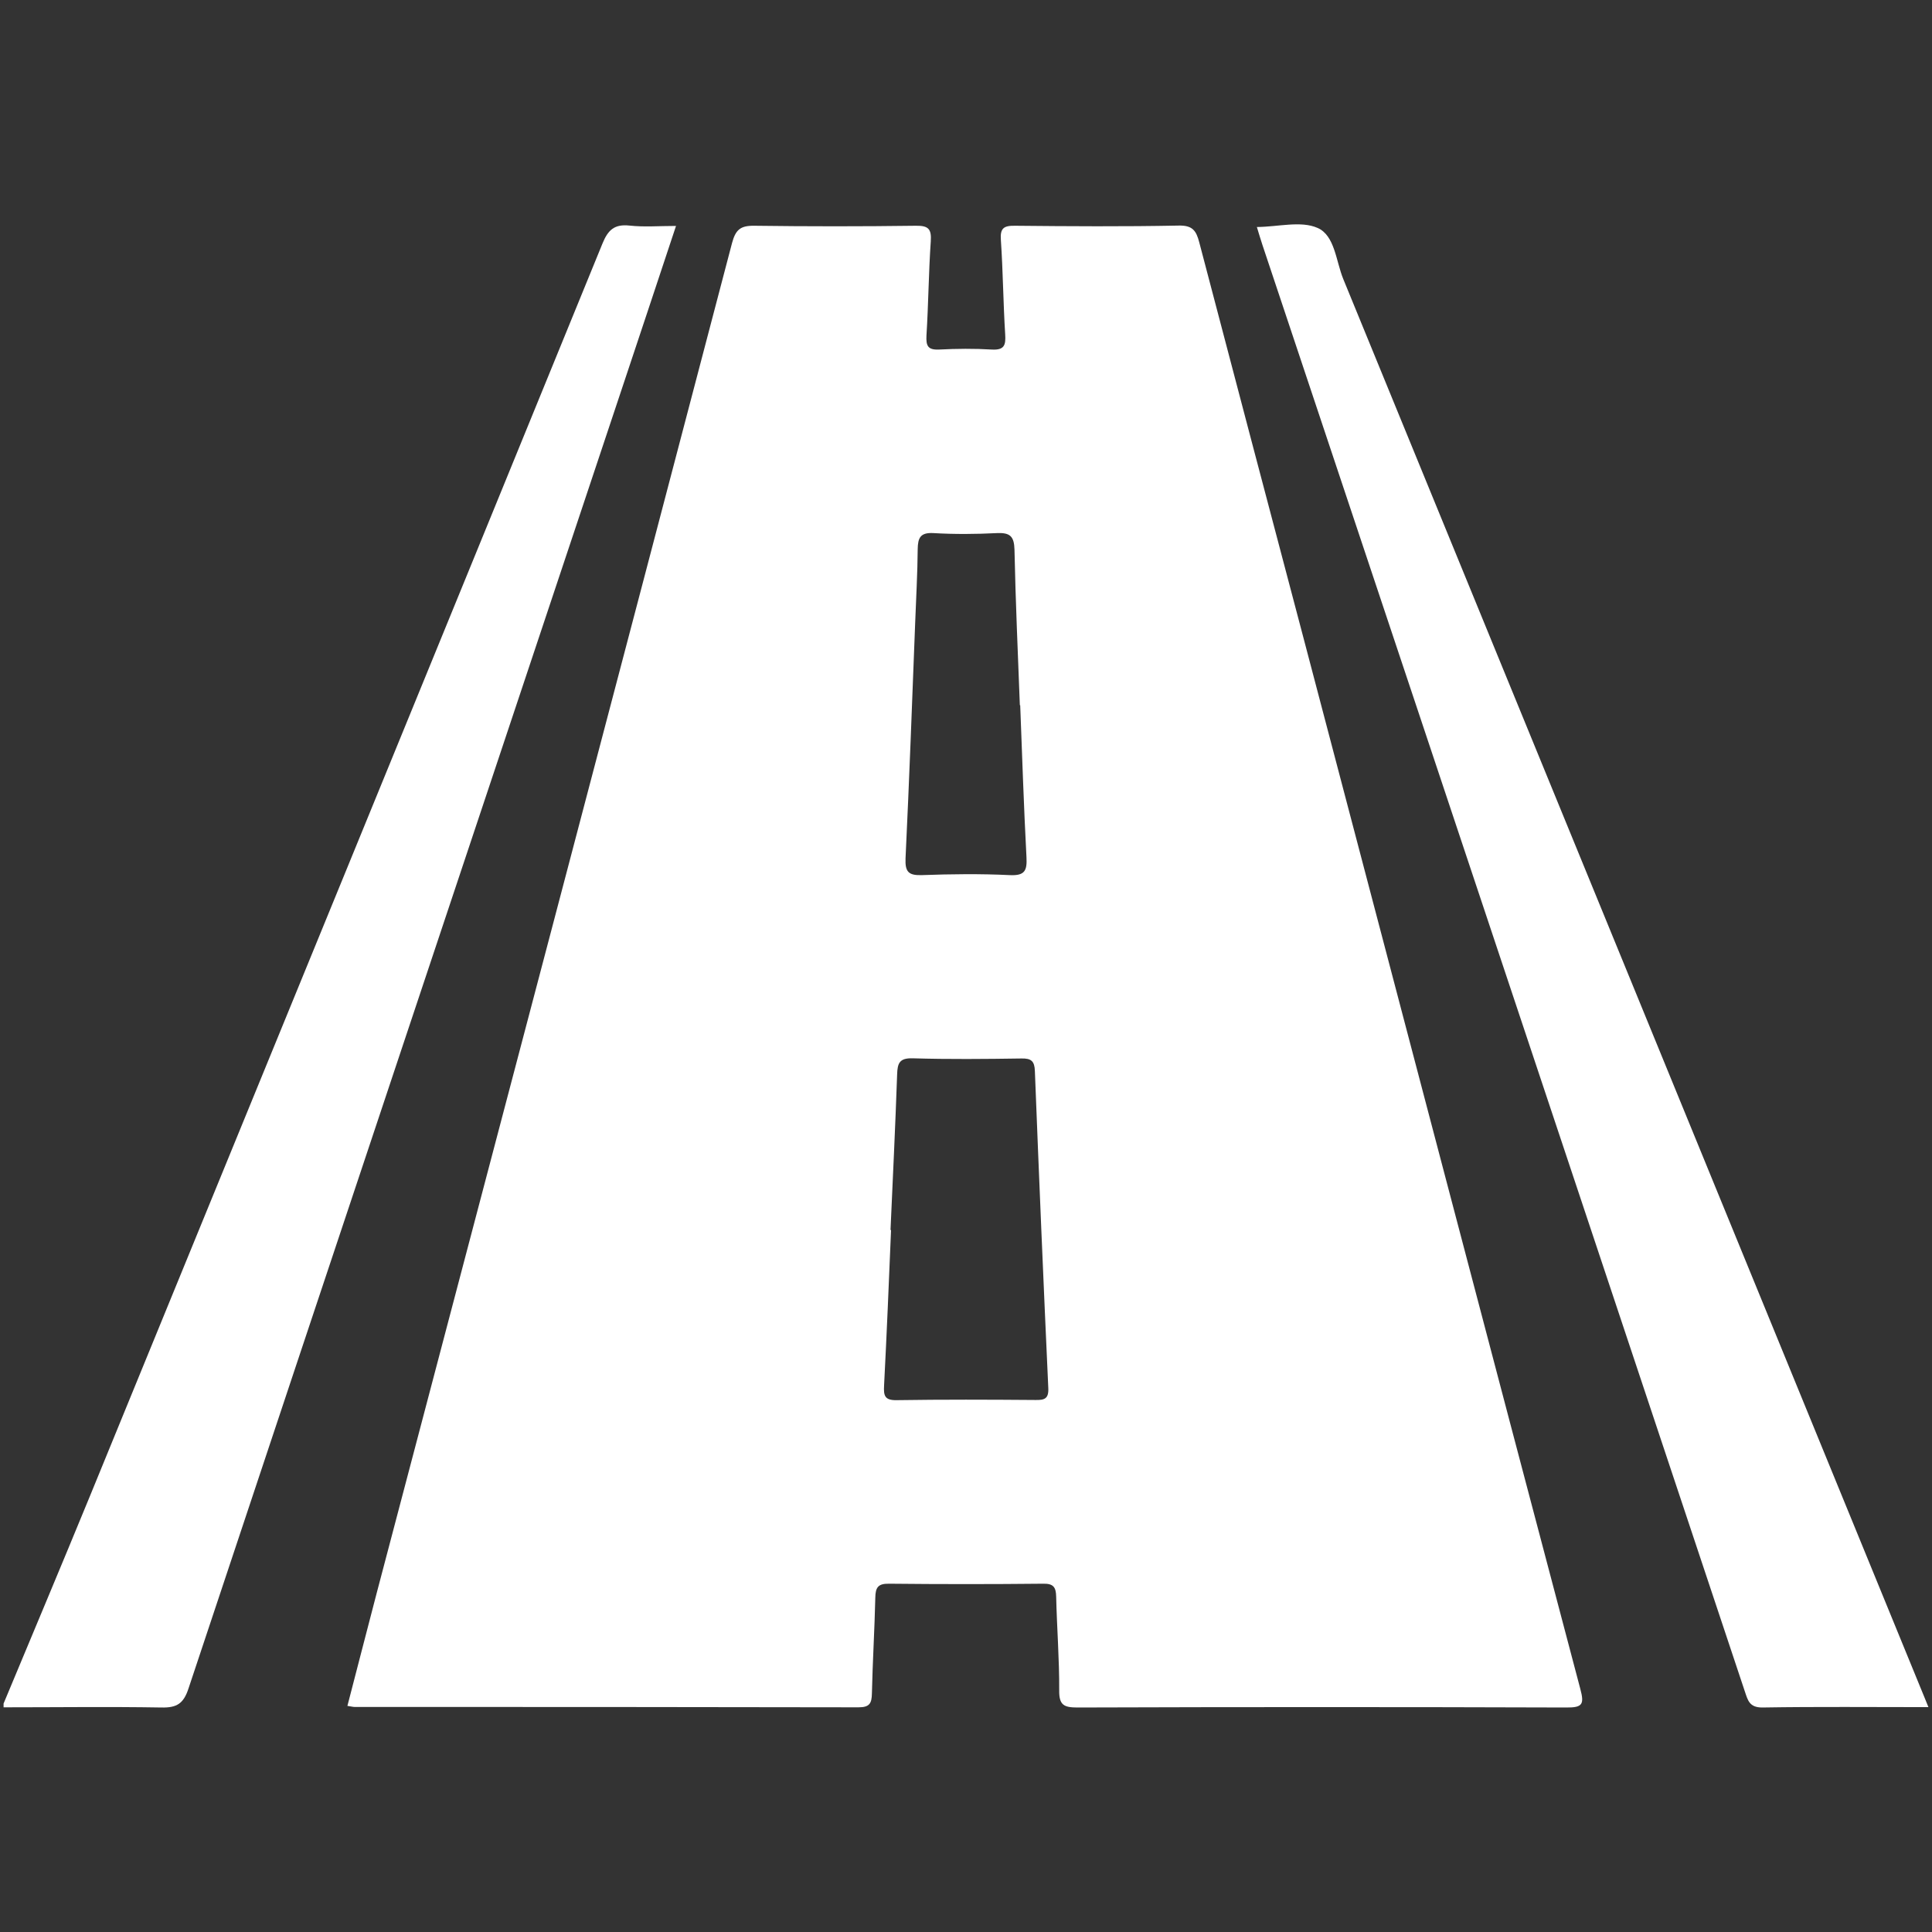
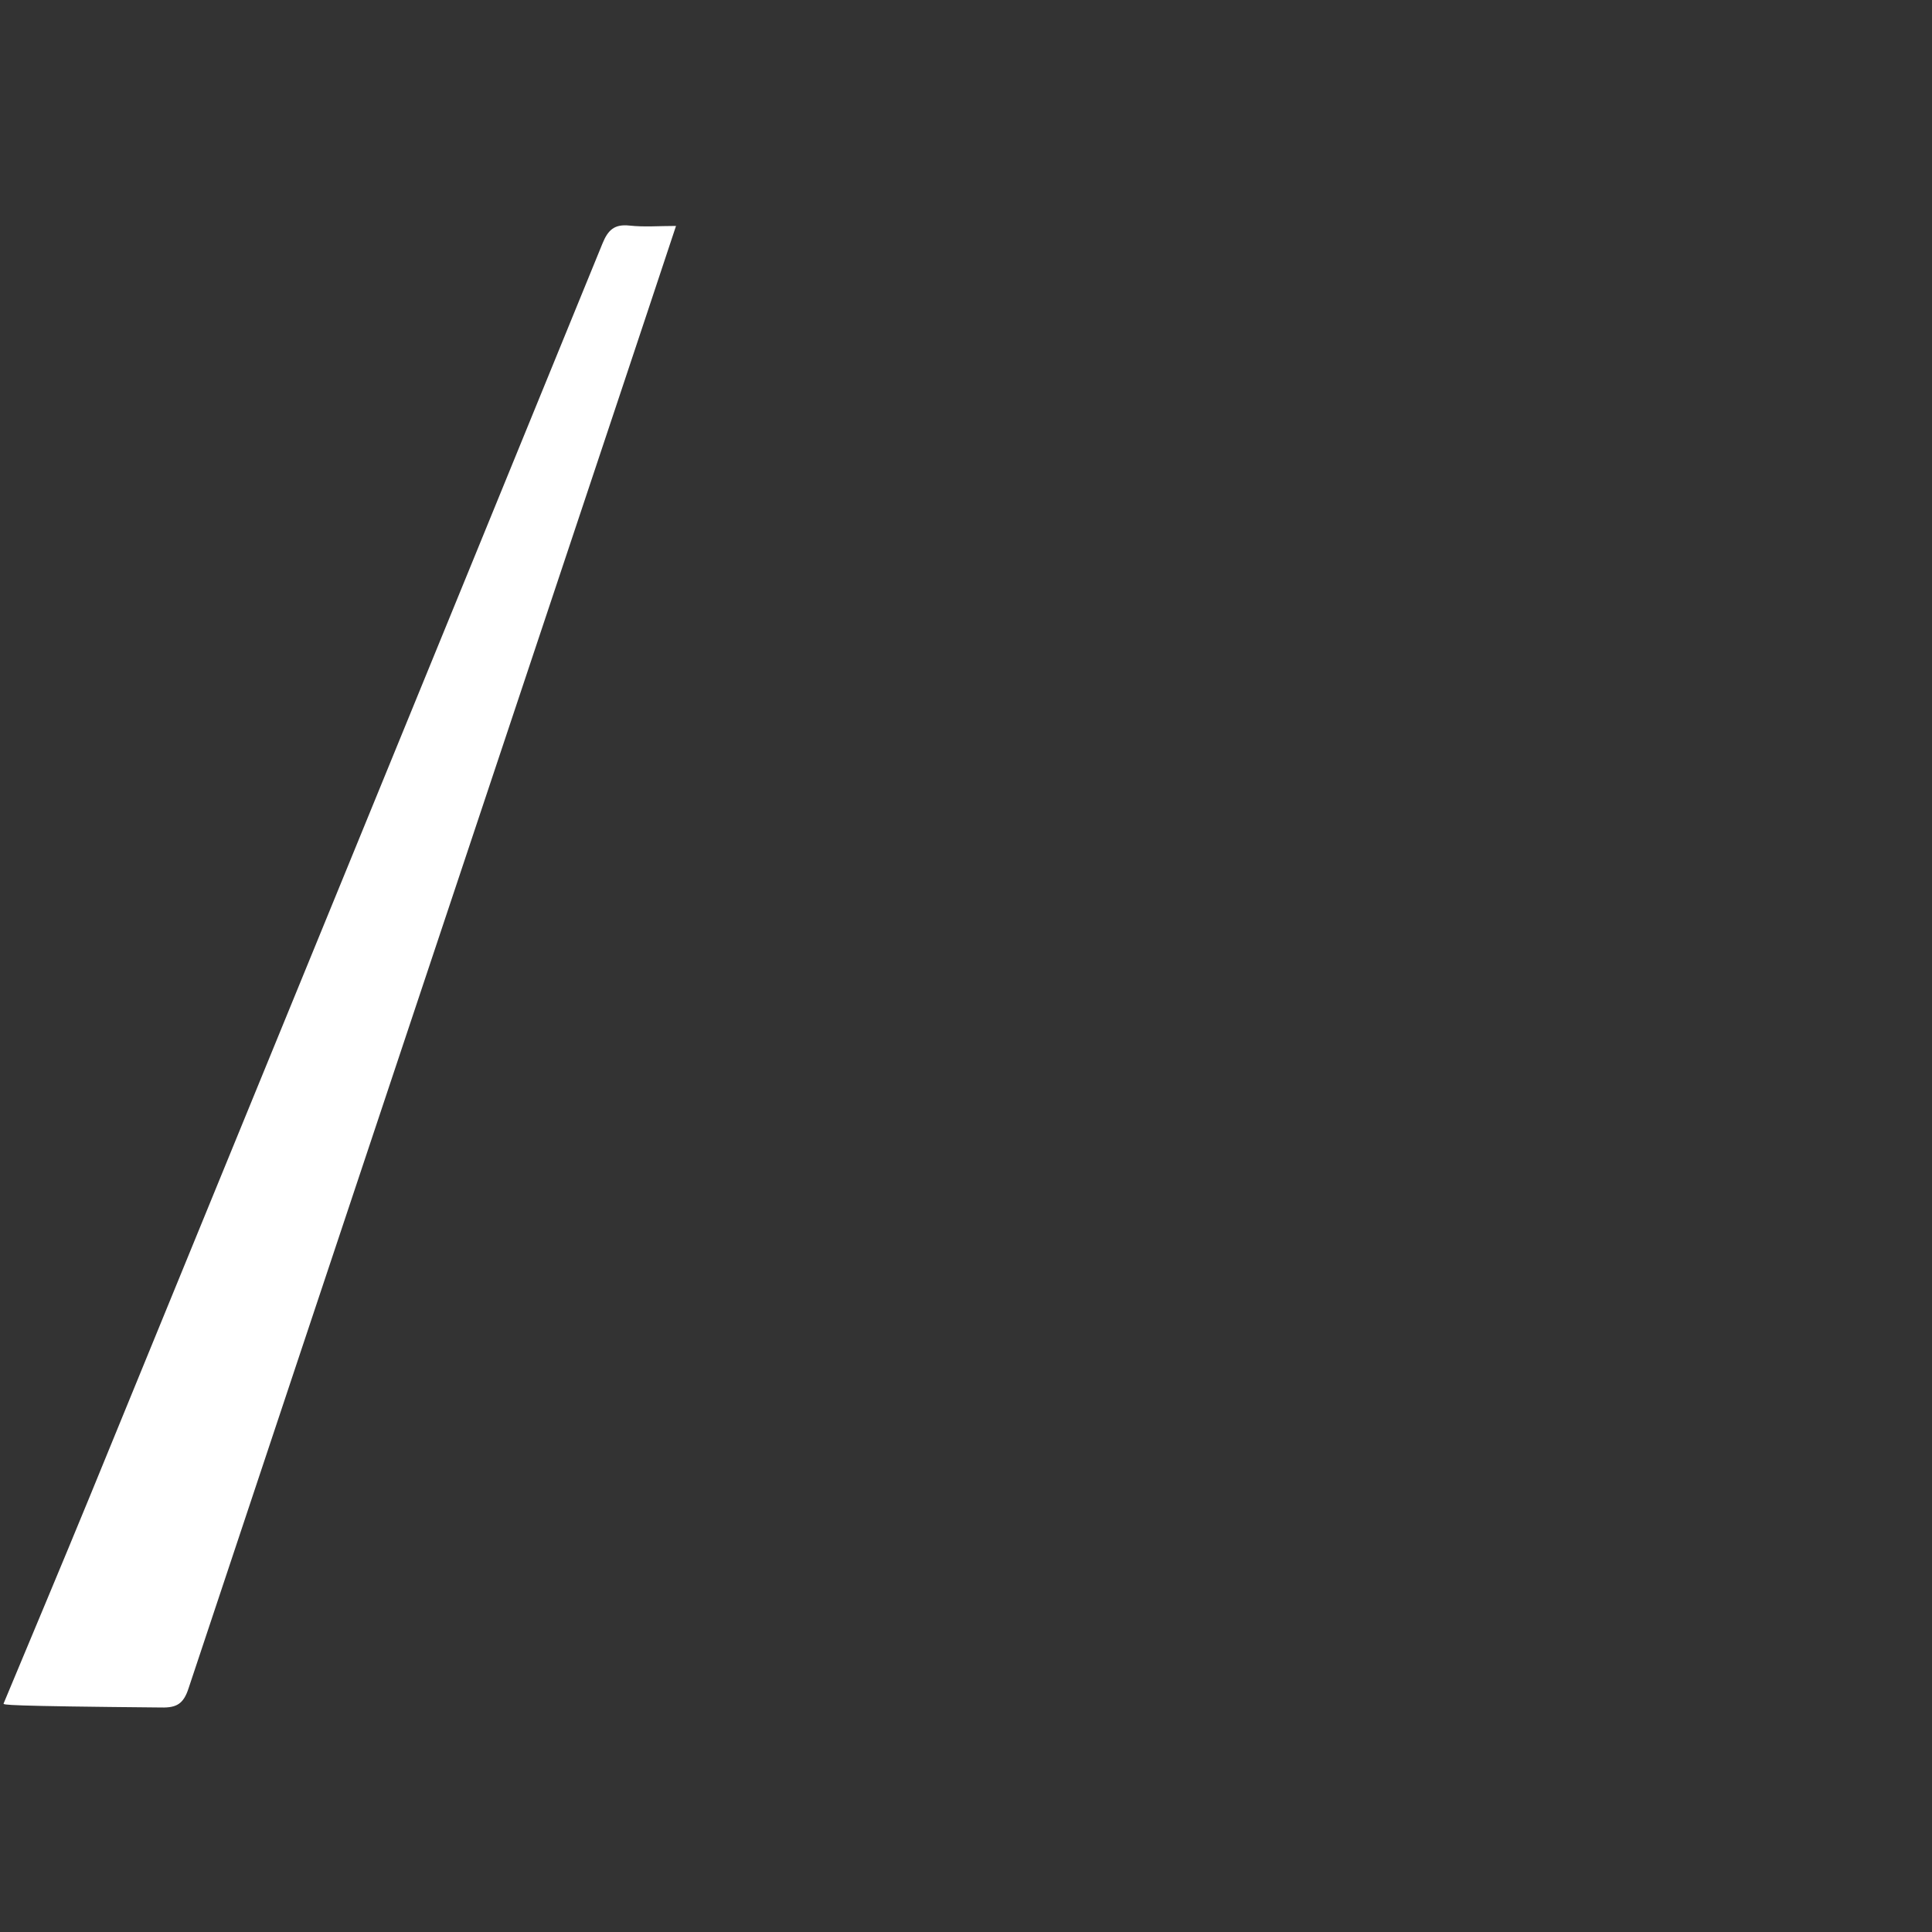
<svg xmlns="http://www.w3.org/2000/svg" version="1.1" id="Layer_1" x="0px" y="0px" viewBox="0 0 1080 1080" style="enable-background:new 0 0 1080 1080;" xml:space="preserve">
  <rect x="0" y="0" width="1080" height="1080" fill="#333333" stroke="none" />
  <style type="text/css">
	.st0{fill:#FFFFFF;}
</style>
  <g>
-     <path class="st0" d="M2,952.3c16.1-38.6,32.3-77.1,48.2-115.8c95.6-233.4,191.2-466.8,286.6-700.4c3.1-7.6,6.7-10.9,15.1-10   c8.2,0.9,16.6,0.2,26,0.2c-10.9,32.8-21.4,64.5-32,96.2C265.7,463,185.4,703.4,105.4,943.8c-2.8,8.6-6.6,10.9-15.2,10.7   c-29.4-0.5-58.8-0.1-88.2-0.1C2,953.7,2,953,2,952.3z" />
-     <path class="st0" d="M1078,954.3c-31.8,0-62.3-0.3-92.7,0.2c-7.6,0.1-8.3-4.3-10-9.2C944.2,852,913.1,758.6,882,665.3   C823.3,489.1,764.5,313,705.7,136.9c-1.1-3.2-2-6.5-3.1-10c12-0.1,24.6-3.6,33.9,0.5c9.7,4.2,10.3,18.6,14.4,28.6   c108,263.4,215.9,526.8,323.8,790.2C1075.7,948.5,1076.5,950.7,1078,954.3z" />
-     <path class="st0" d="M883.4,944.1c-51.8-195.8-103.2-391.8-154.8-587.7c-19.4-73.6-38.9-147.2-58.2-220.9   c-1.7-6.5-3.7-9.6-11.6-9.4c-30.5,0.6-60.9,0.4-91.4,0.1c-6.4-0.1-8.4,1.4-7.9,8.1c1.2,17.5,1.3,35,2.4,52.5c0.4,6.1-0.4,9-7.5,8.6   c-9.8-0.6-19.6-0.5-29.4,0c-6.4,0.3-7.4-2.1-7.1-7.9c1.1-17.5,1.2-35,2.4-52.5c0.5-7-1.3-8.9-8.3-8.8c-30.1,0.4-60.3,0.4-90.4,0   c-7.7-0.1-10.4,2.2-12.4,9.7c-66,251.7-132.4,503.3-198.7,754.9c-5.5,20.9-10.8,41.8-16.3,62.8c2.1,0.3,3.1,0.6,4.1,0.6   c93.9,0,187.8,0,281.6,0.2c6.2,0,7.4-2.2,7.5-7.8c0.4-17.9,1.5-35.7,1.9-53.5c0.1-5.7,1.5-7.9,7.7-7.8c28.7,0.3,57.4,0.3,86.2,0   c5.6-0.1,7.1,1.9,7.2,7.2c0.4,17.5,1.8,35,1.7,52.5c-0.1,8.2,2.7,9.5,10.2,9.5c91.1-0.3,182.1-0.3,273.2,0   C884.7,954.6,885.7,952.7,883.4,944.1z M506.2,479.9c2.1-44,3.7-88,5.4-132c0.5-13.6,1.3-27.3,1.4-40.9c0.1-6.4,1.5-9.4,8.8-9   c11.8,0.7,23.8,0.6,35.6,0c7.2-0.3,9.5,1.8,9.7,9.2c0.6,29,1.9,58,3,87c0.1,0,0.1,0,0.2,0c1.1,28.3,2,56.6,3.5,84.9   c0.4,7.5-0.8,10.5-9.3,10.1c-16.4-0.8-32.9-0.6-49.3,0C507.9,489.4,505.9,487.4,506.2,479.9z M578.8,782.6   c-25.9-0.2-51.8-0.3-77.7,0.1c-6.6,0.1-7.2-2.6-6.9-8.1c1.5-29,2.7-58,3.9-87c-0.1,0-0.2,0-0.3,0c1.3-29,2.7-58,3.7-87   c0.2-6.3,1.3-9.2,8.7-9c20.3,0.6,40.6,0.4,60.9,0.1c5.4-0.1,7.2,1.5,7.4,7c2.3,59.1,4.8,118.2,7.5,177.2   C586.3,782,583.8,782.7,578.8,782.6z" />
+     <path class="st0" d="M2,952.3c16.1-38.6,32.3-77.1,48.2-115.8c95.6-233.4,191.2-466.8,286.6-700.4c3.1-7.6,6.7-10.9,15.1-10   c8.2,0.9,16.6,0.2,26,0.2c-10.9,32.8-21.4,64.5-32,96.2C265.7,463,185.4,703.4,105.4,943.8c-2.8,8.6-6.6,10.9-15.2,10.7   C2,953.7,2,953,2,952.3z" />
  </g>
</svg>